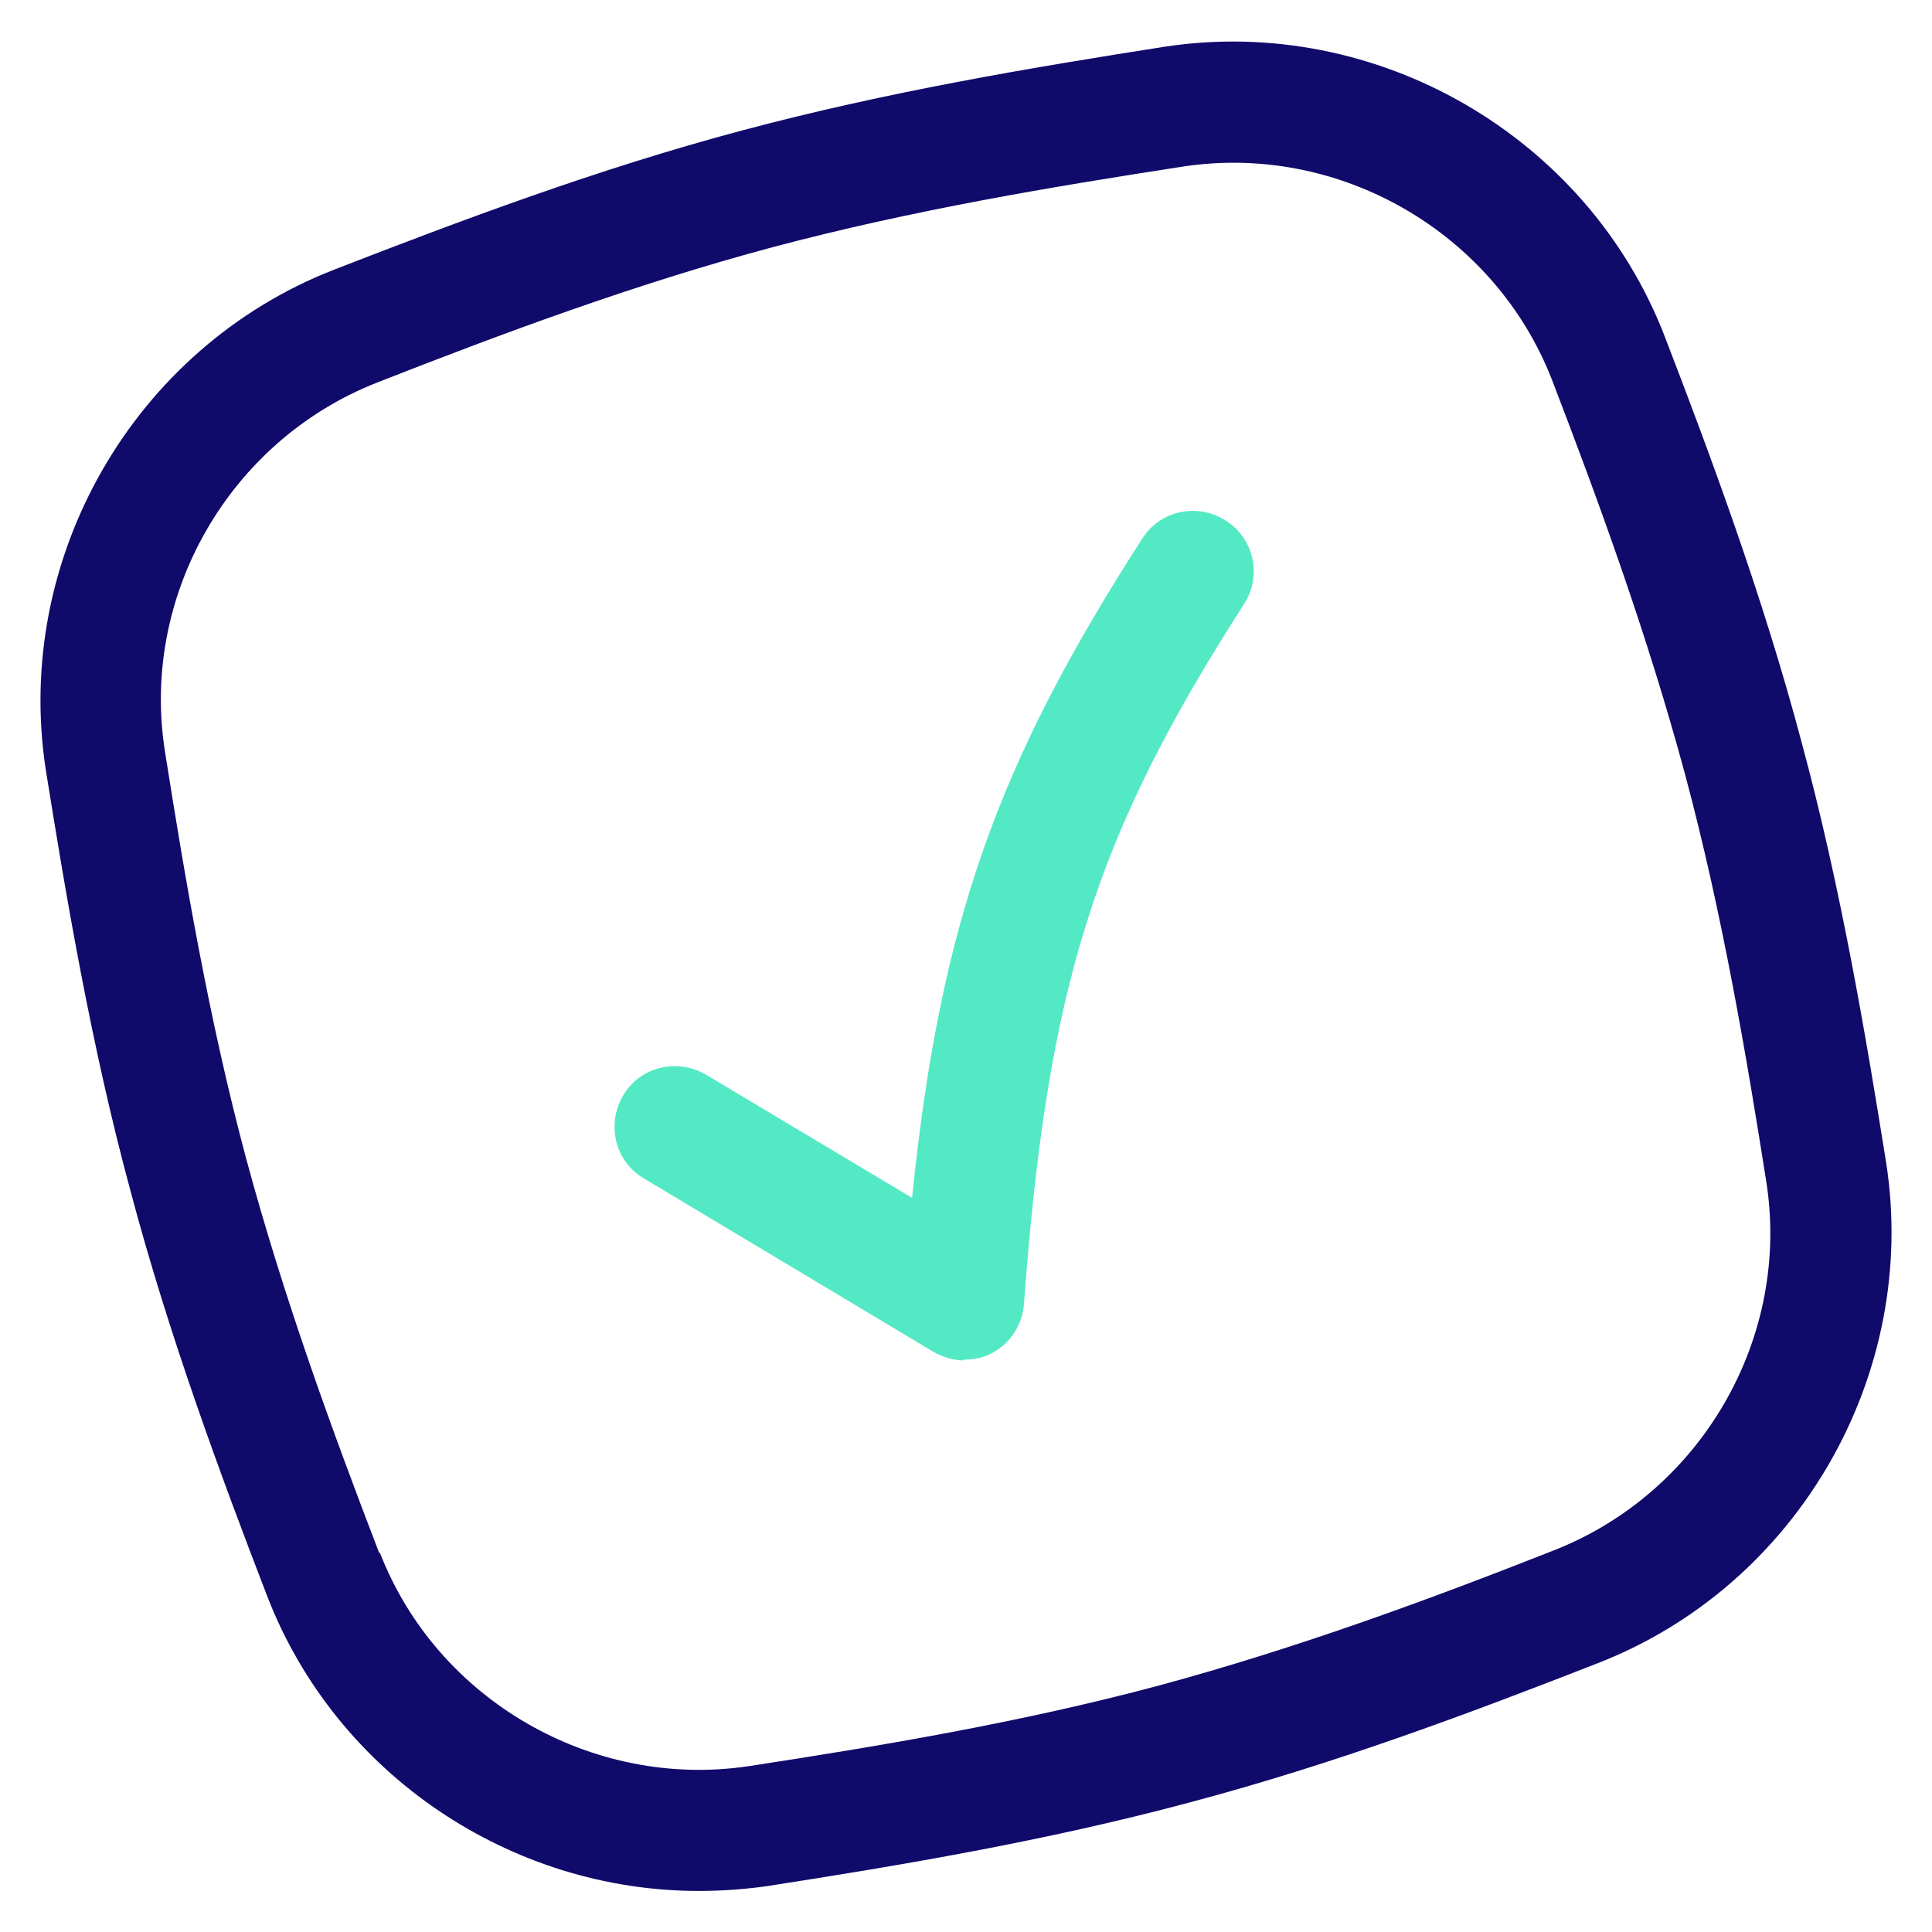
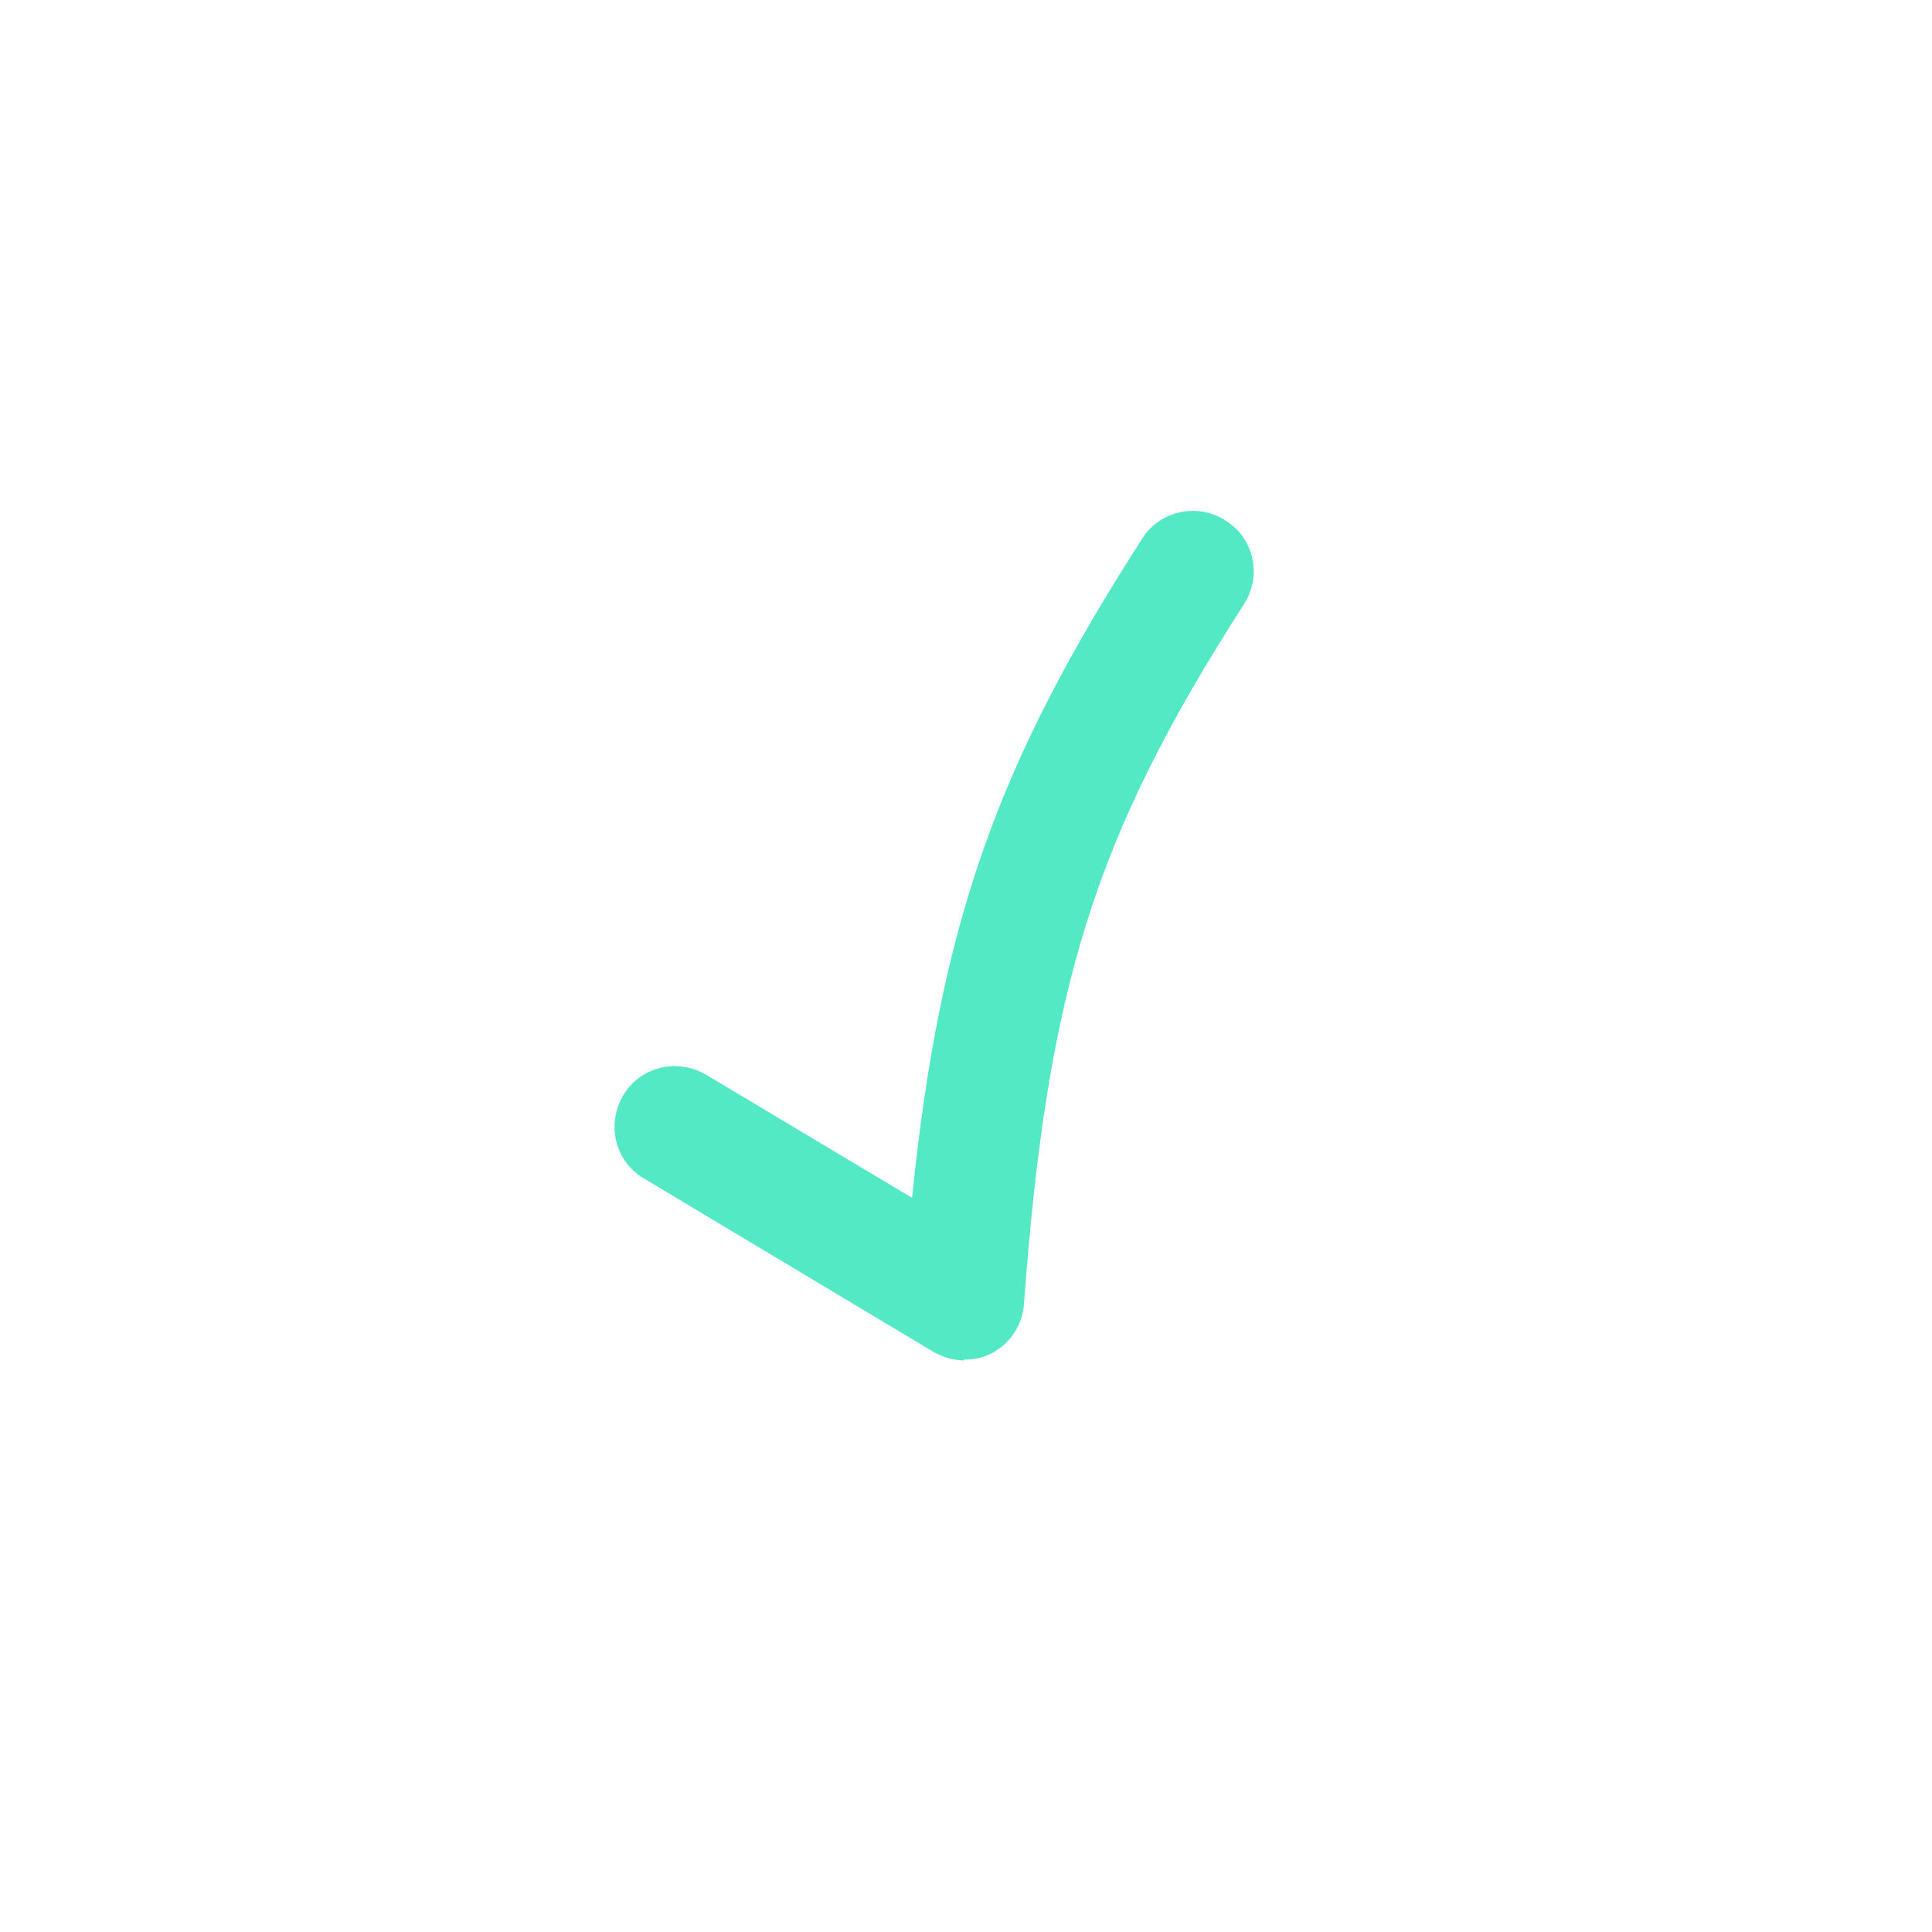
<svg xmlns="http://www.w3.org/2000/svg" viewBox="0 0 24 24">
-   <path d="m8.68,23.49c-2.33,0-4.5-1.44-5.36-3.66-.57-1.48-1.22-3.23-1.7-5.04-.49-1.81-.8-3.66-1.05-5.22-.41-2.63,1.09-5.25,3.58-6.22,1.57-.61,3.27-1.25,5.07-1.73,1.8-.48,3.59-.78,5.25-1.04,2.63-.4,5.25,1.11,6.21,3.6.57,1.48,1.22,3.23,1.7,5.04.49,1.81.8,3.66,1.05,5.22.41,2.63-1.09,5.25-3.58,6.22-1.56.61-3.26,1.25-5.07,1.73-1.79.48-3.58.78-5.25,1.04-.28.04-.57.06-.85.06Zm-3.96-4.2c.71,1.83,2.64,2.94,4.58,2.65,1.63-.25,3.37-.54,5.09-1,1.74-.47,3.39-1.08,4.91-1.68,1.84-.72,2.95-2.65,2.64-4.59-.24-1.52-.54-3.31-1.01-5.06-.47-1.74-1.07-3.38-1.65-4.89-.71-1.83-2.64-2.95-4.59-2.65-1.62.25-3.36.54-5.09,1-1.72.46-3.38,1.08-4.91,1.68-1.84.72-2.95,2.65-2.64,4.59.24,1.52.54,3.31,1.01,5.06.47,1.74,1.07,3.38,1.65,4.89h0Z" fill="#100a6b" />
  <path d="m11.98,16.9c-.13,0-.27-.04-.39-.11l-3.59-2.15c-.36-.21-.47-.67-.26-1.03.21-.36.67-.47,1.03-.26l2.56,1.53c.35-3.43,1.07-5.41,2.86-8.19.22-.35.69-.45,1.04-.22.35.22.45.69.22,1.04-1.85,2.88-2.44,4.75-2.73,8.69-.02.26-.17.49-.4.61-.11.06-.23.08-.35.08h0Z" fill="#54e9c5" />
</svg>